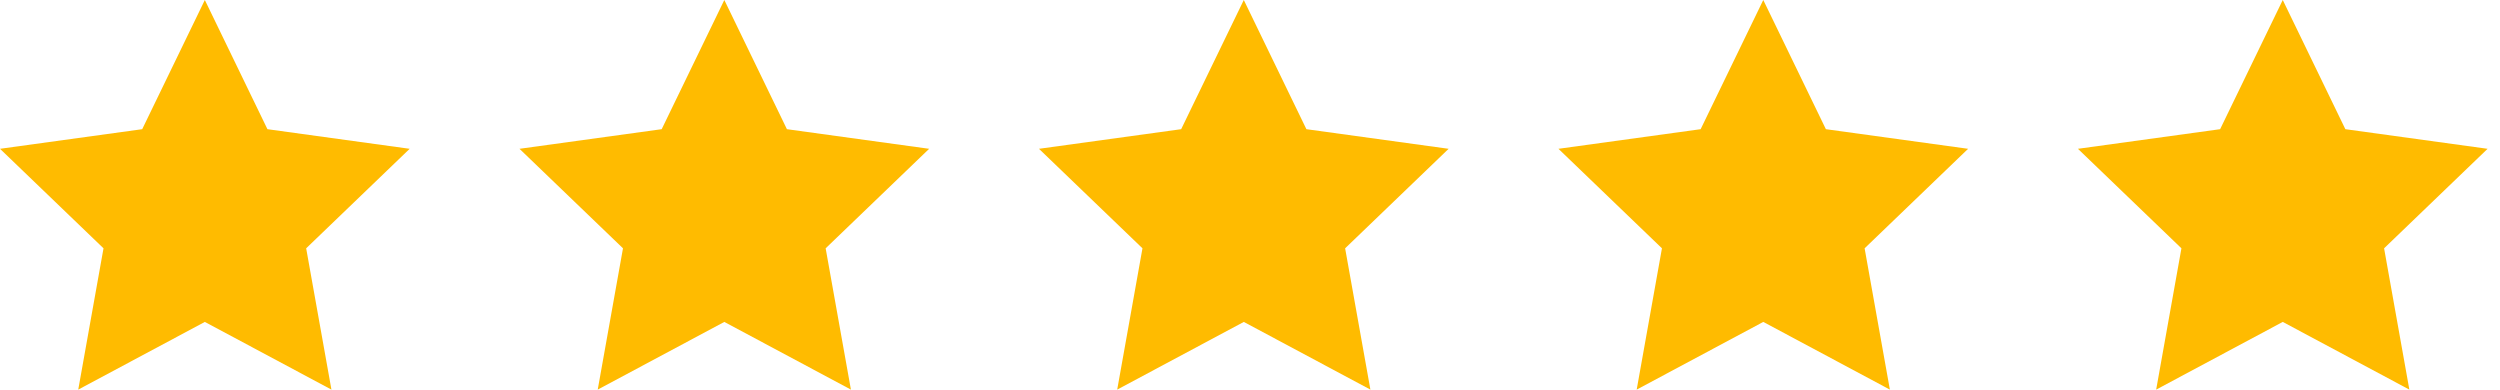
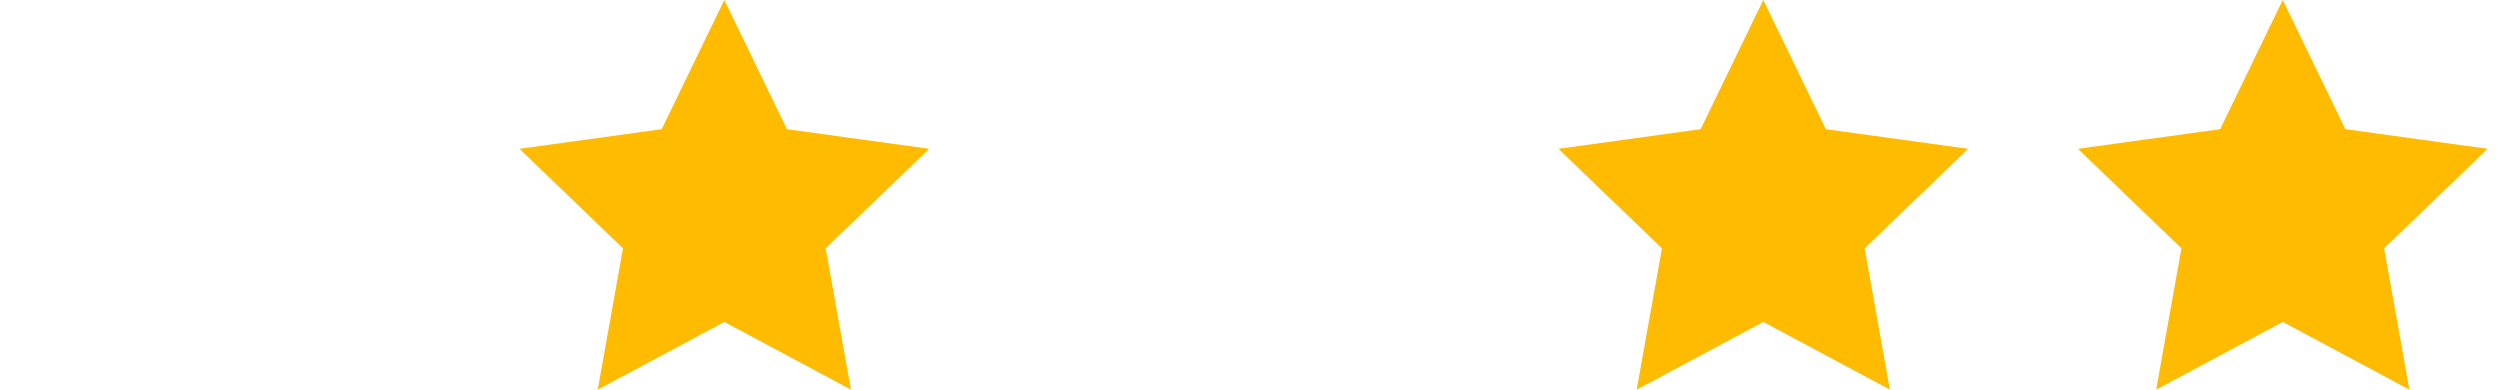
<svg xmlns="http://www.w3.org/2000/svg" width="77px" height="12px" viewBox="0 0 77 12" version="1.1">
  <title>Group 2</title>
  <desc>Created with Sketch.</desc>
  <g id="Symbols" stroke="none" stroke-width="1" fill="none" fill-rule="evenodd">
    <g id="header" transform="translate(-696, -22)" fill="#FFBB00">
      <g id="Group-8" transform="translate(625, 19)">
        <g id="Group-2" transform="translate(71, 3)">
-           <polygon id="Fill-1" points="6.309 0 4.38 3.979 0 4.583 3.188 7.648 2.41 12 6.309 9.915 10.208 12 9.43 7.648 12.618 4.583 8.237 3.979" />
          <polygon id="Fill-1-Copy" points="22.309 0 20.38 3.979 16 4.583 19.188 7.648 18.41 12 22.309 9.915 26.208 12 25.43 7.648 28.618 4.583 24.237 3.979" />
-           <polygon id="Fill-1-Copy-2" points="38.309 0 36.38 3.979 32 4.583 35.188 7.648 34.41 12 38.309 9.915 42.208 12 41.43 7.648 44.618 4.583 40.237 3.979" />
          <polygon id="Fill-1-Copy-3" points="54.309 0 52.38 3.979 48 4.583 51.188 7.648 50.41 12 54.309 9.915 58.208 12 57.43 7.648 60.618 4.583 56.237 3.979" />
          <polygon id="Fill-1-Copy-4" points="70.309 0 68.38 3.979 64 4.583 67.188 7.648 66.41 12 70.309 9.915 74.208 12 73.43 7.648 76.618 4.583 72.237 3.979" />
        </g>
      </g>
    </g>
  </g>
</svg>